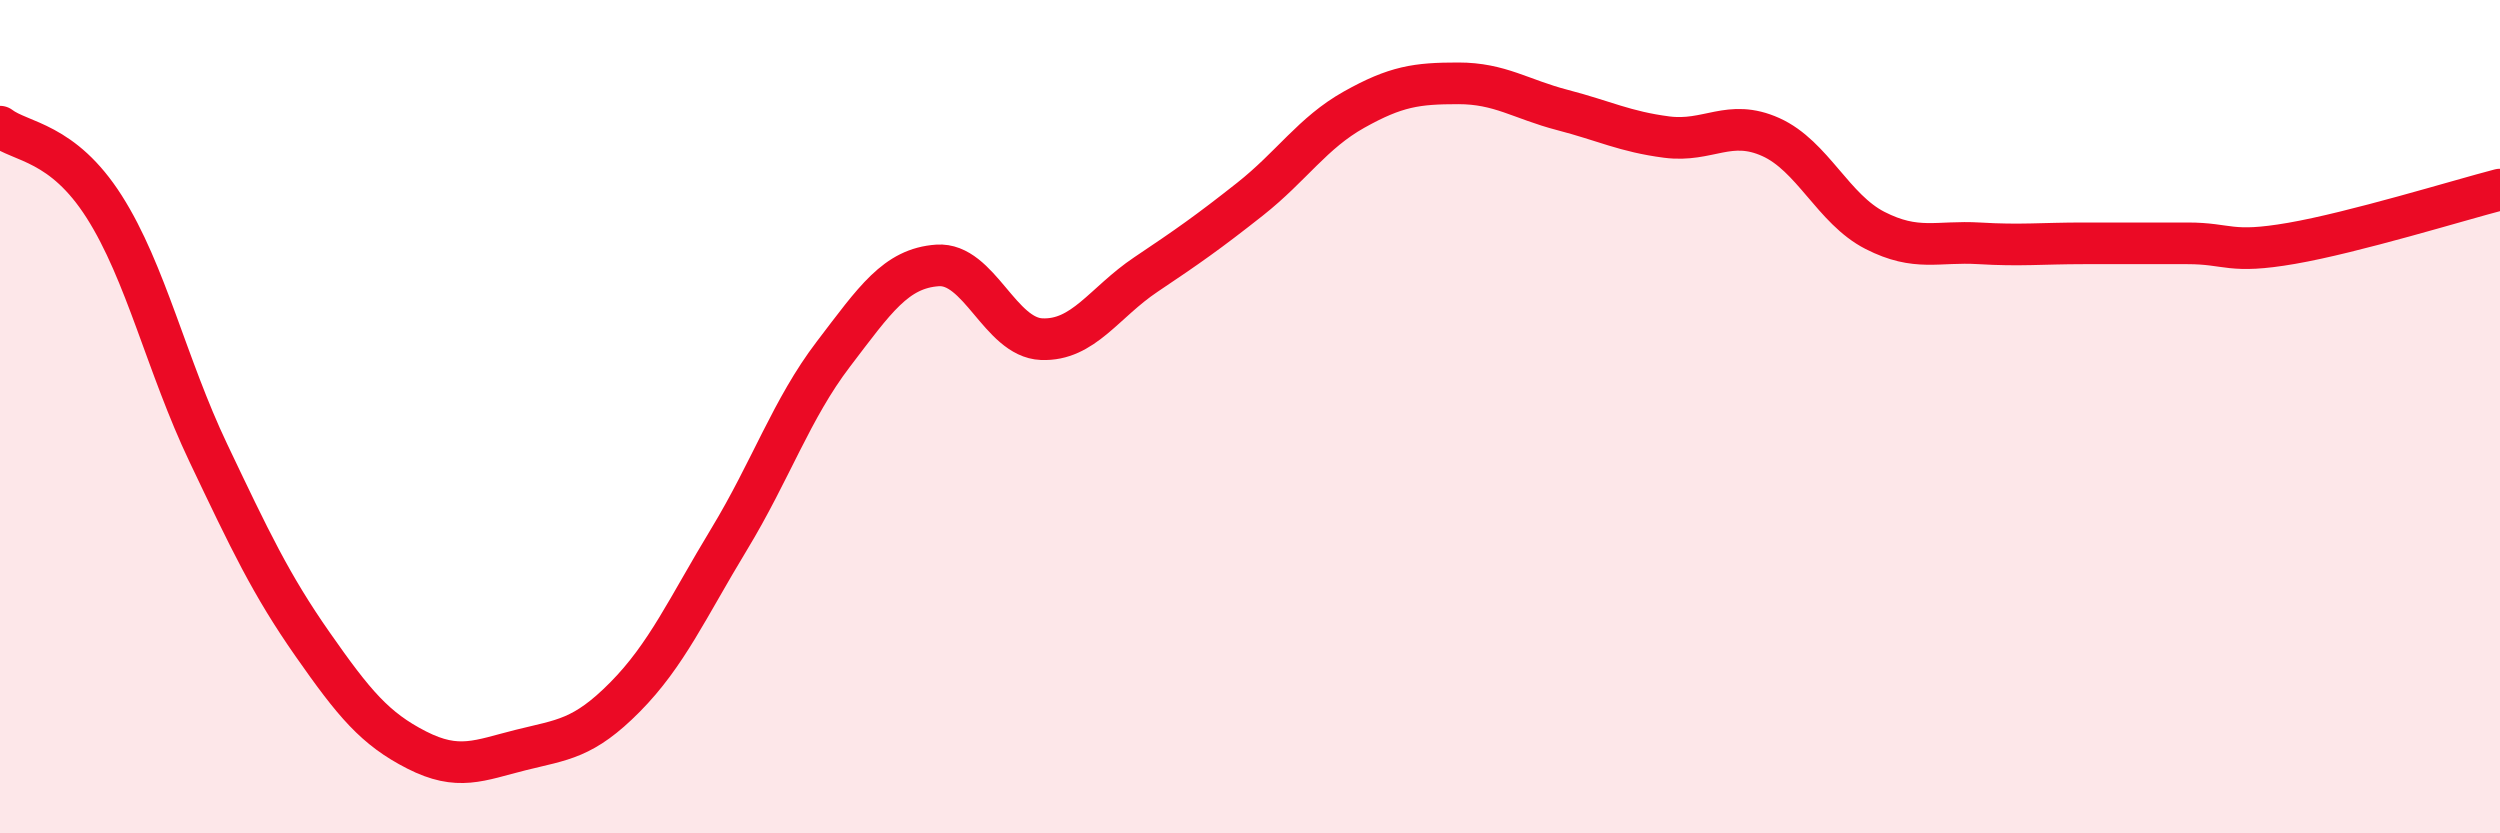
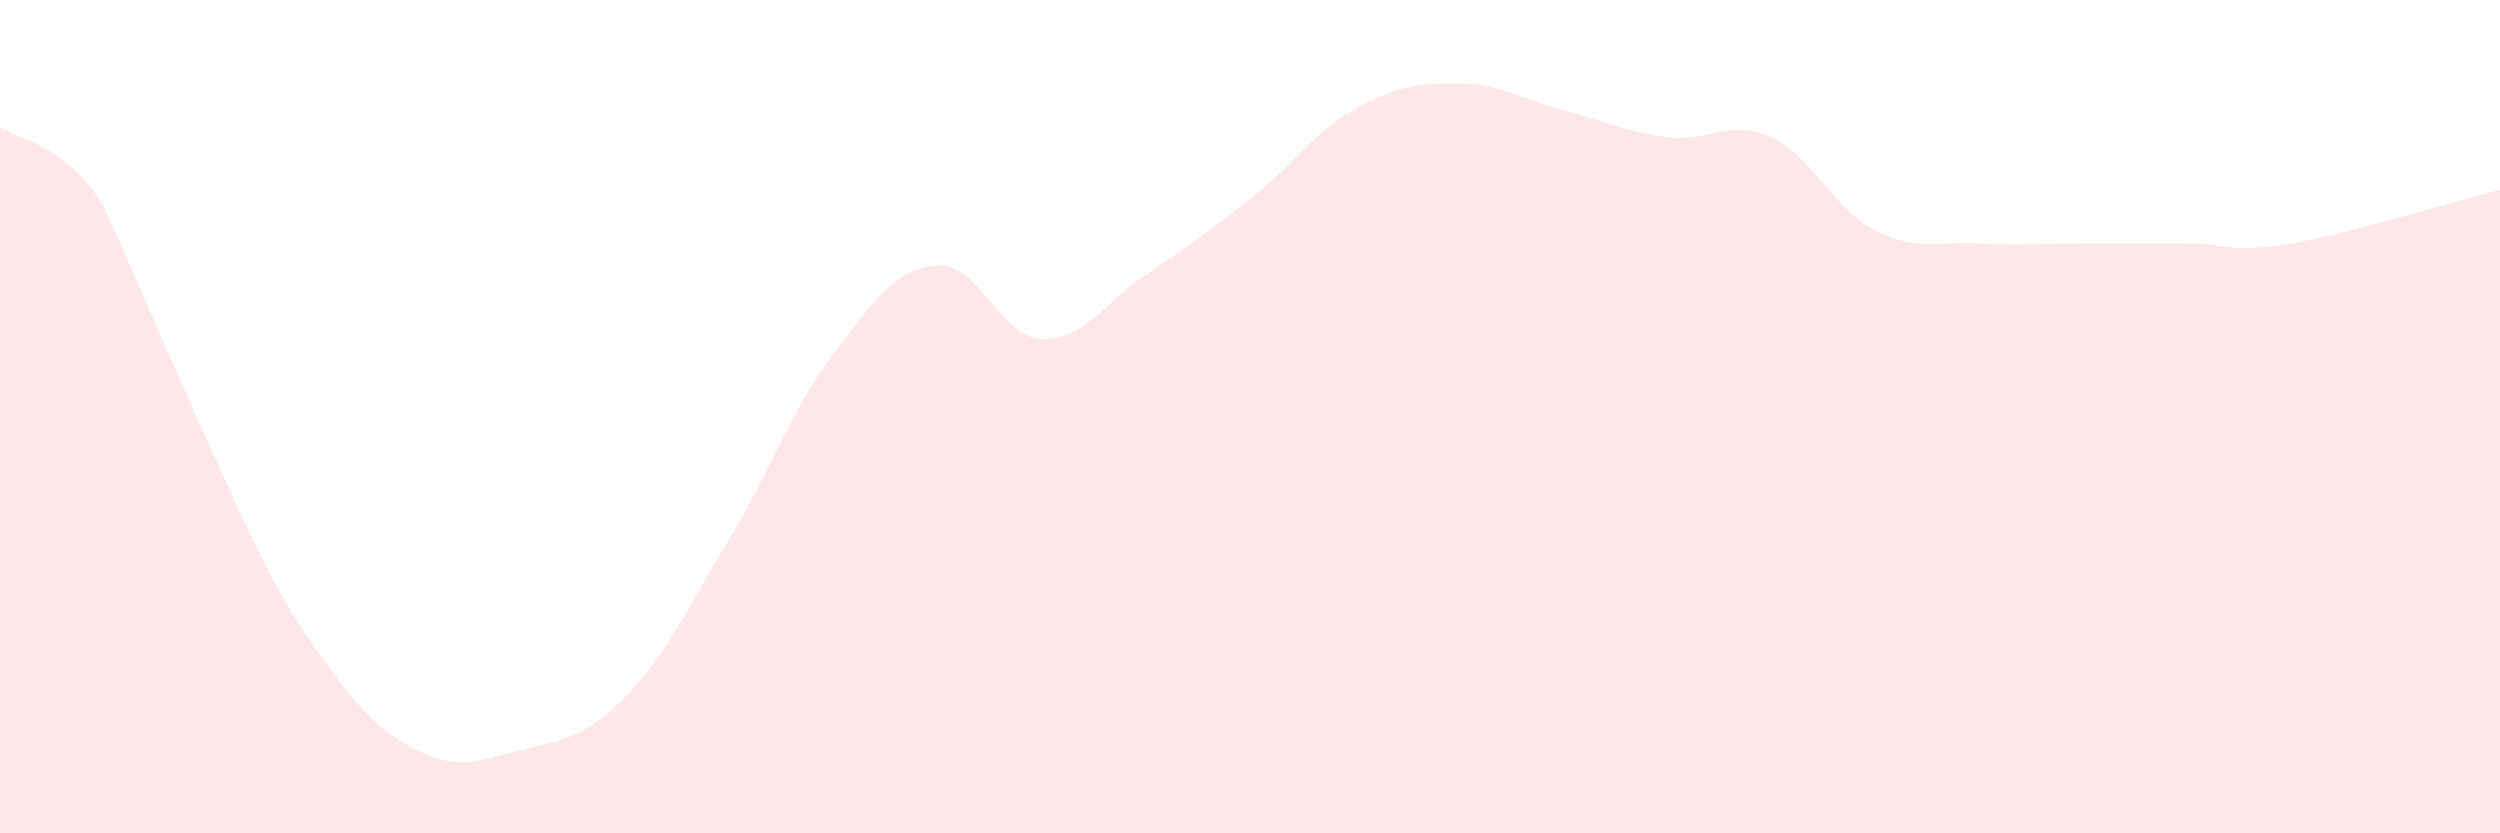
<svg xmlns="http://www.w3.org/2000/svg" width="60" height="20" viewBox="0 0 60 20">
-   <path d="M 0,3.04 C 0.5,3.42 1.5,3.39 2.5,4.96 C 3.5,6.53 4,8.77 5,10.87 C 6,12.97 6.5,14.03 7.5,15.46 C 8.5,16.89 9,17.49 10,18 C 11,18.51 11.5,18.25 12.5,18 C 13.5,17.75 14,17.74 15,16.73 C 16,15.72 16.5,14.59 17.5,12.94 C 18.5,11.29 19,9.81 20,8.5 C 21,7.19 21.5,6.44 22.5,6.37 C 23.5,6.3 24,8.1 25,8.14 C 26,8.18 26.5,7.26 27.5,6.59 C 28.5,5.92 29,5.57 30,4.78 C 31,3.99 31.5,3.19 32.5,2.63 C 33.5,2.07 34,2 35,2 C 36,2 36.5,2.38 37.5,2.64 C 38.5,2.9 39,3.16 40,3.29 C 41,3.42 41.5,2.84 42.5,3.29 C 43.5,3.74 44,5.02 45,5.53 C 46,6.04 46.5,5.78 47.5,5.84 C 48.5,5.9 49,5.84 50,5.84 C 51,5.84 51.5,5.84 52.5,5.84 C 53.5,5.84 53.5,6.1 55,5.84 C 56.5,5.58 59,4.81 60,4.55L60 20L0 20Z" fill="#EB0A25" opacity="0.1" stroke-linecap="round" stroke-linejoin="round" />
-   <path d="M 0,3.04 C 0.5,3.42 1.5,3.39 2.5,4.96 C 3.5,6.53 4,8.77 5,10.87 C 6,12.97 6.5,14.03 7.5,15.46 C 8.5,16.89 9,17.49 10,18 C 11,18.51 11.5,18.25 12.5,18 C 13.5,17.75 14,17.74 15,16.73 C 16,15.72 16.5,14.59 17.5,12.94 C 18.5,11.29 19,9.81 20,8.5 C 21,7.19 21.5,6.44 22.5,6.37 C 23.5,6.3 24,8.1 25,8.14 C 26,8.18 26.5,7.26 27.5,6.59 C 28.5,5.92 29,5.57 30,4.78 C 31,3.99 31.5,3.19 32.5,2.63 C 33.5,2.07 34,2 35,2 C 36,2 36.5,2.38 37.5,2.64 C 38.5,2.9 39,3.16 40,3.29 C 41,3.42 41.5,2.84 42.5,3.29 C 43.5,3.74 44,5.02 45,5.53 C 46,6.04 46.5,5.78 47.5,5.84 C 48.5,5.9 49,5.84 50,5.84 C 51,5.84 51.5,5.84 52.5,5.84 C 53.5,5.84 53.5,6.1 55,5.84 C 56.5,5.58 59,4.81 60,4.55" stroke="#EB0A25" stroke-width="1" fill="none" stroke-linecap="round" stroke-linejoin="round" />
+   <path d="M 0,3.04 C 0.5,3.42 1.5,3.39 2.5,4.96 C 6,12.97 6.5,14.03 7.5,15.46 C 8.5,16.89 9,17.49 10,18 C 11,18.51 11.5,18.25 12.5,18 C 13.5,17.75 14,17.74 15,16.73 C 16,15.72 16.5,14.59 17.5,12.94 C 18.5,11.29 19,9.81 20,8.5 C 21,7.19 21.5,6.44 22.5,6.37 C 23.5,6.3 24,8.1 25,8.14 C 26,8.18 26.5,7.26 27.5,6.59 C 28.5,5.92 29,5.57 30,4.78 C 31,3.99 31.5,3.19 32.5,2.63 C 33.5,2.07 34,2 35,2 C 36,2 36.5,2.38 37.5,2.64 C 38.5,2.9 39,3.16 40,3.29 C 41,3.42 41.5,2.84 42.5,3.29 C 43.5,3.74 44,5.02 45,5.53 C 46,6.04 46.5,5.78 47.5,5.84 C 48.5,5.9 49,5.84 50,5.84 C 51,5.84 51.5,5.84 52.5,5.84 C 53.5,5.84 53.5,6.1 55,5.84 C 56.5,5.58 59,4.81 60,4.55L60 20L0 20Z" fill="#EB0A25" opacity="0.1" stroke-linecap="round" stroke-linejoin="round" />
</svg>